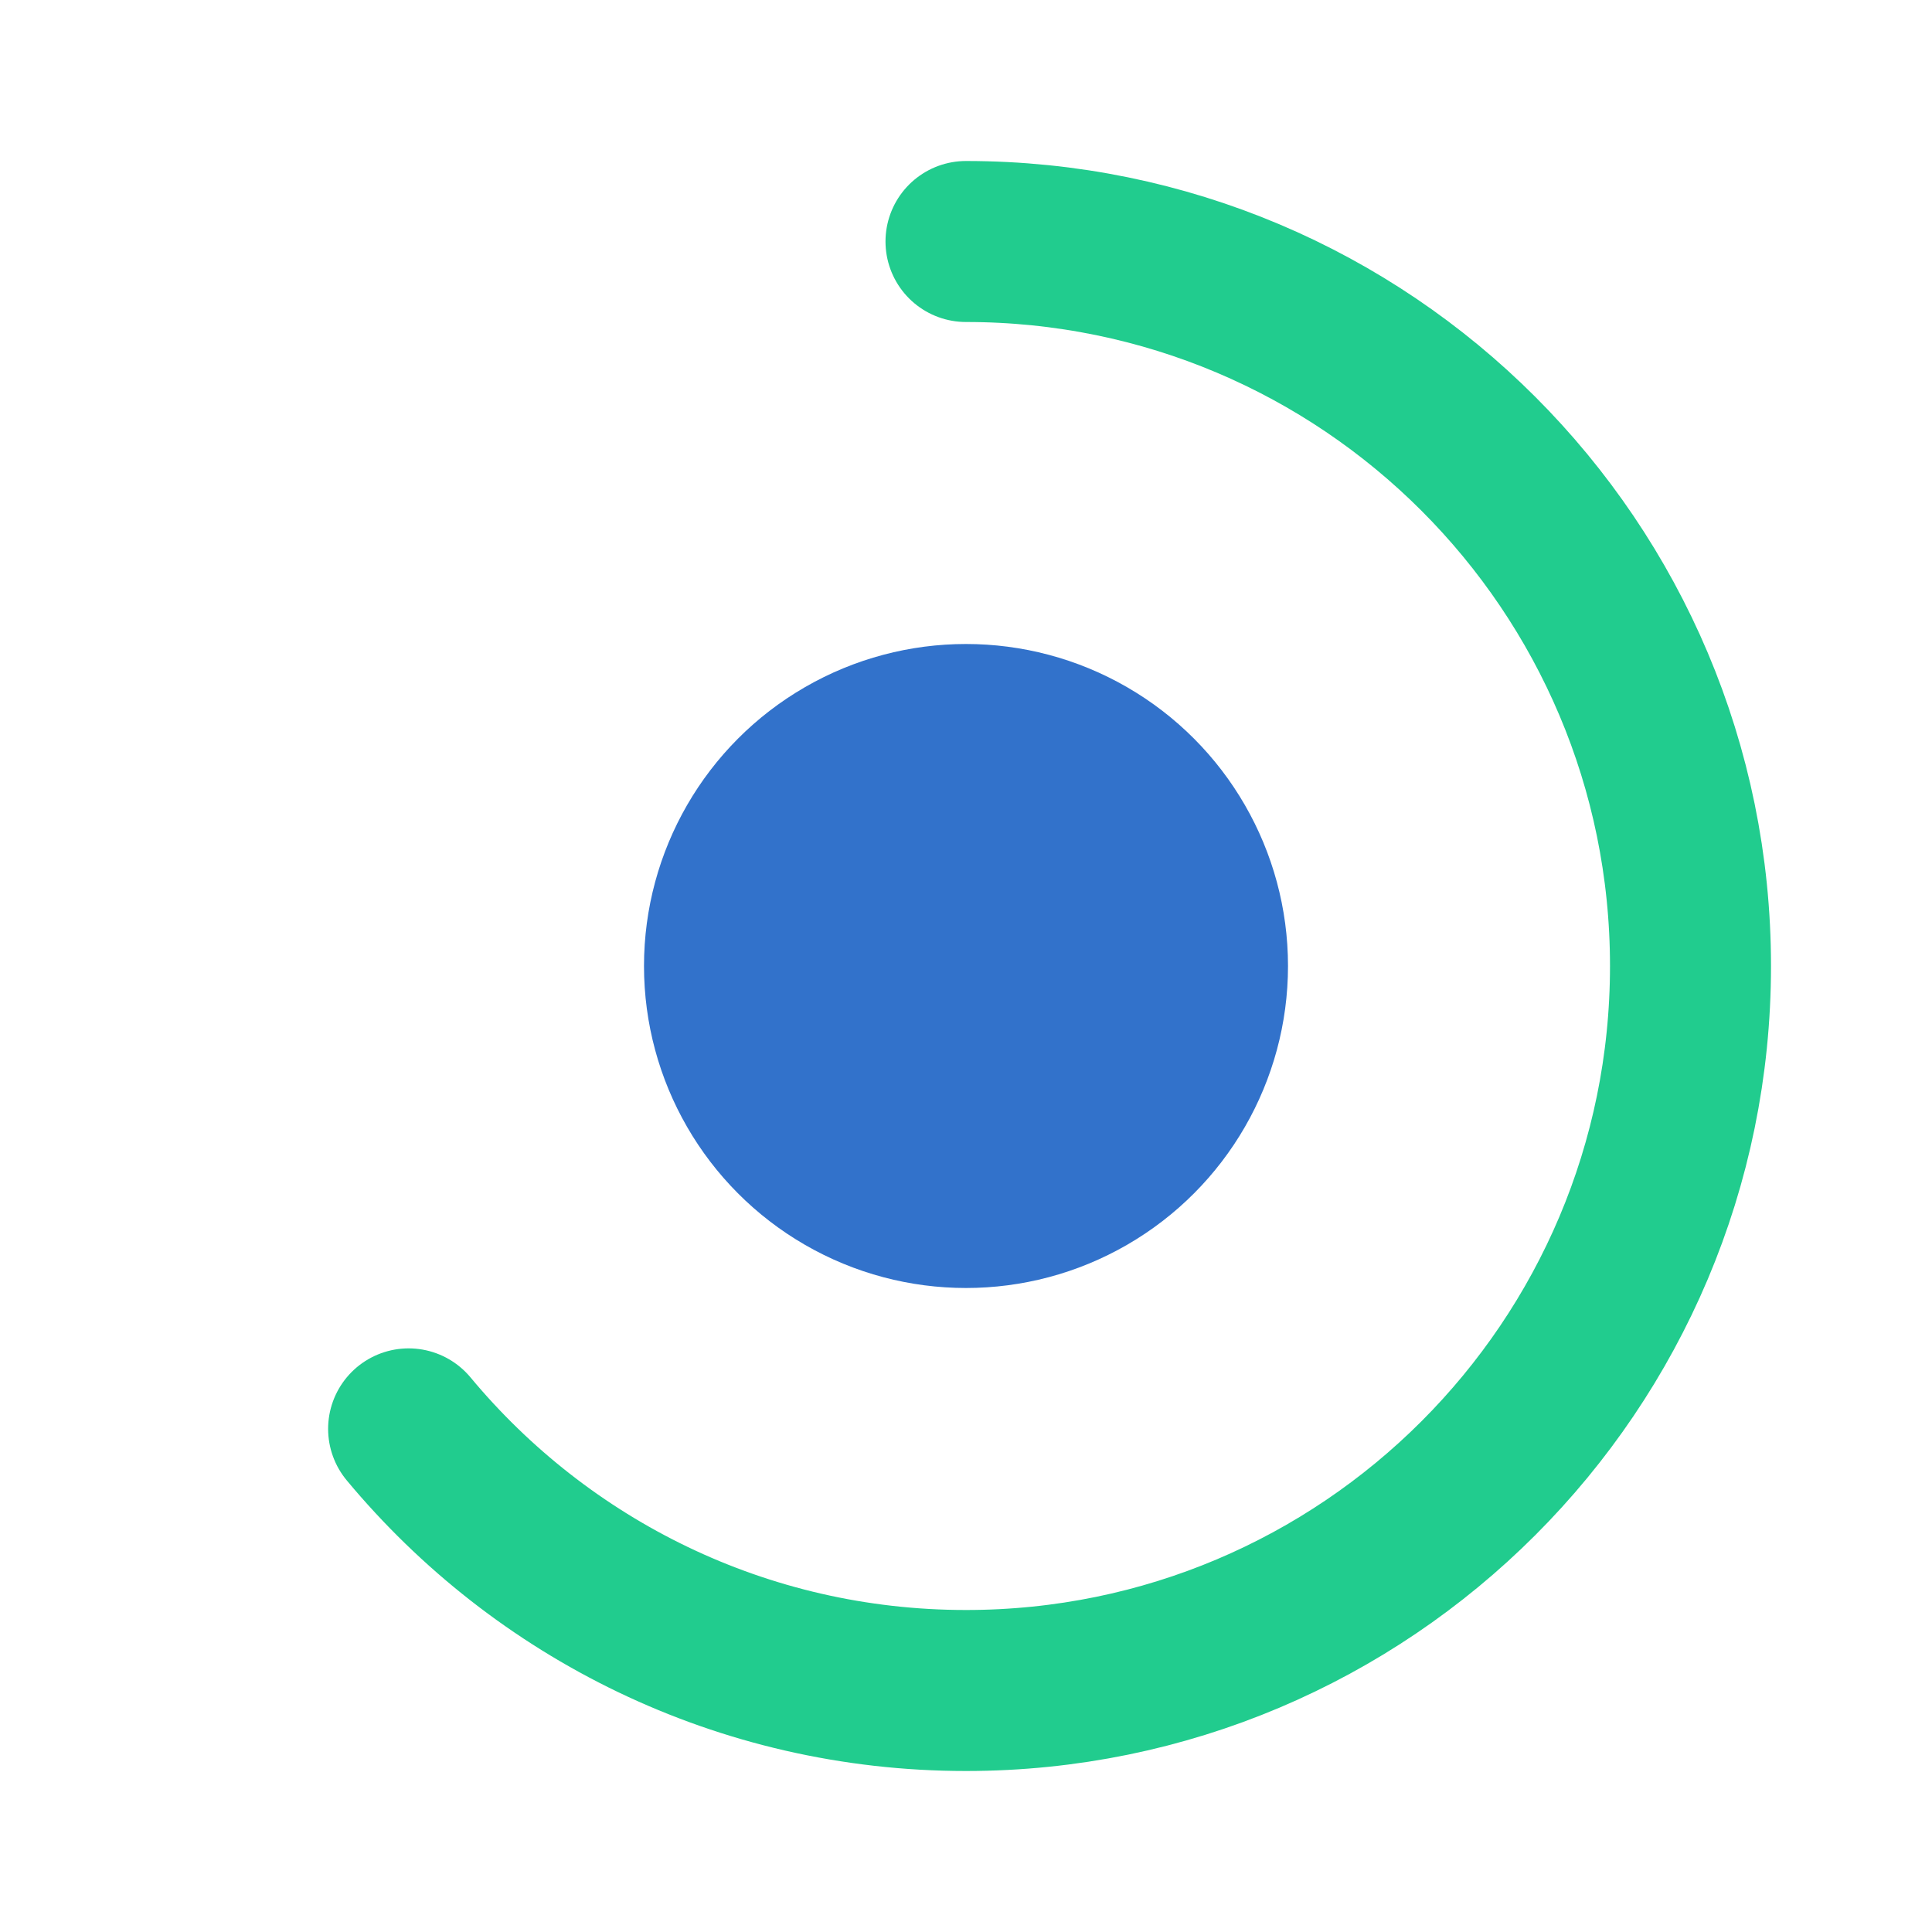
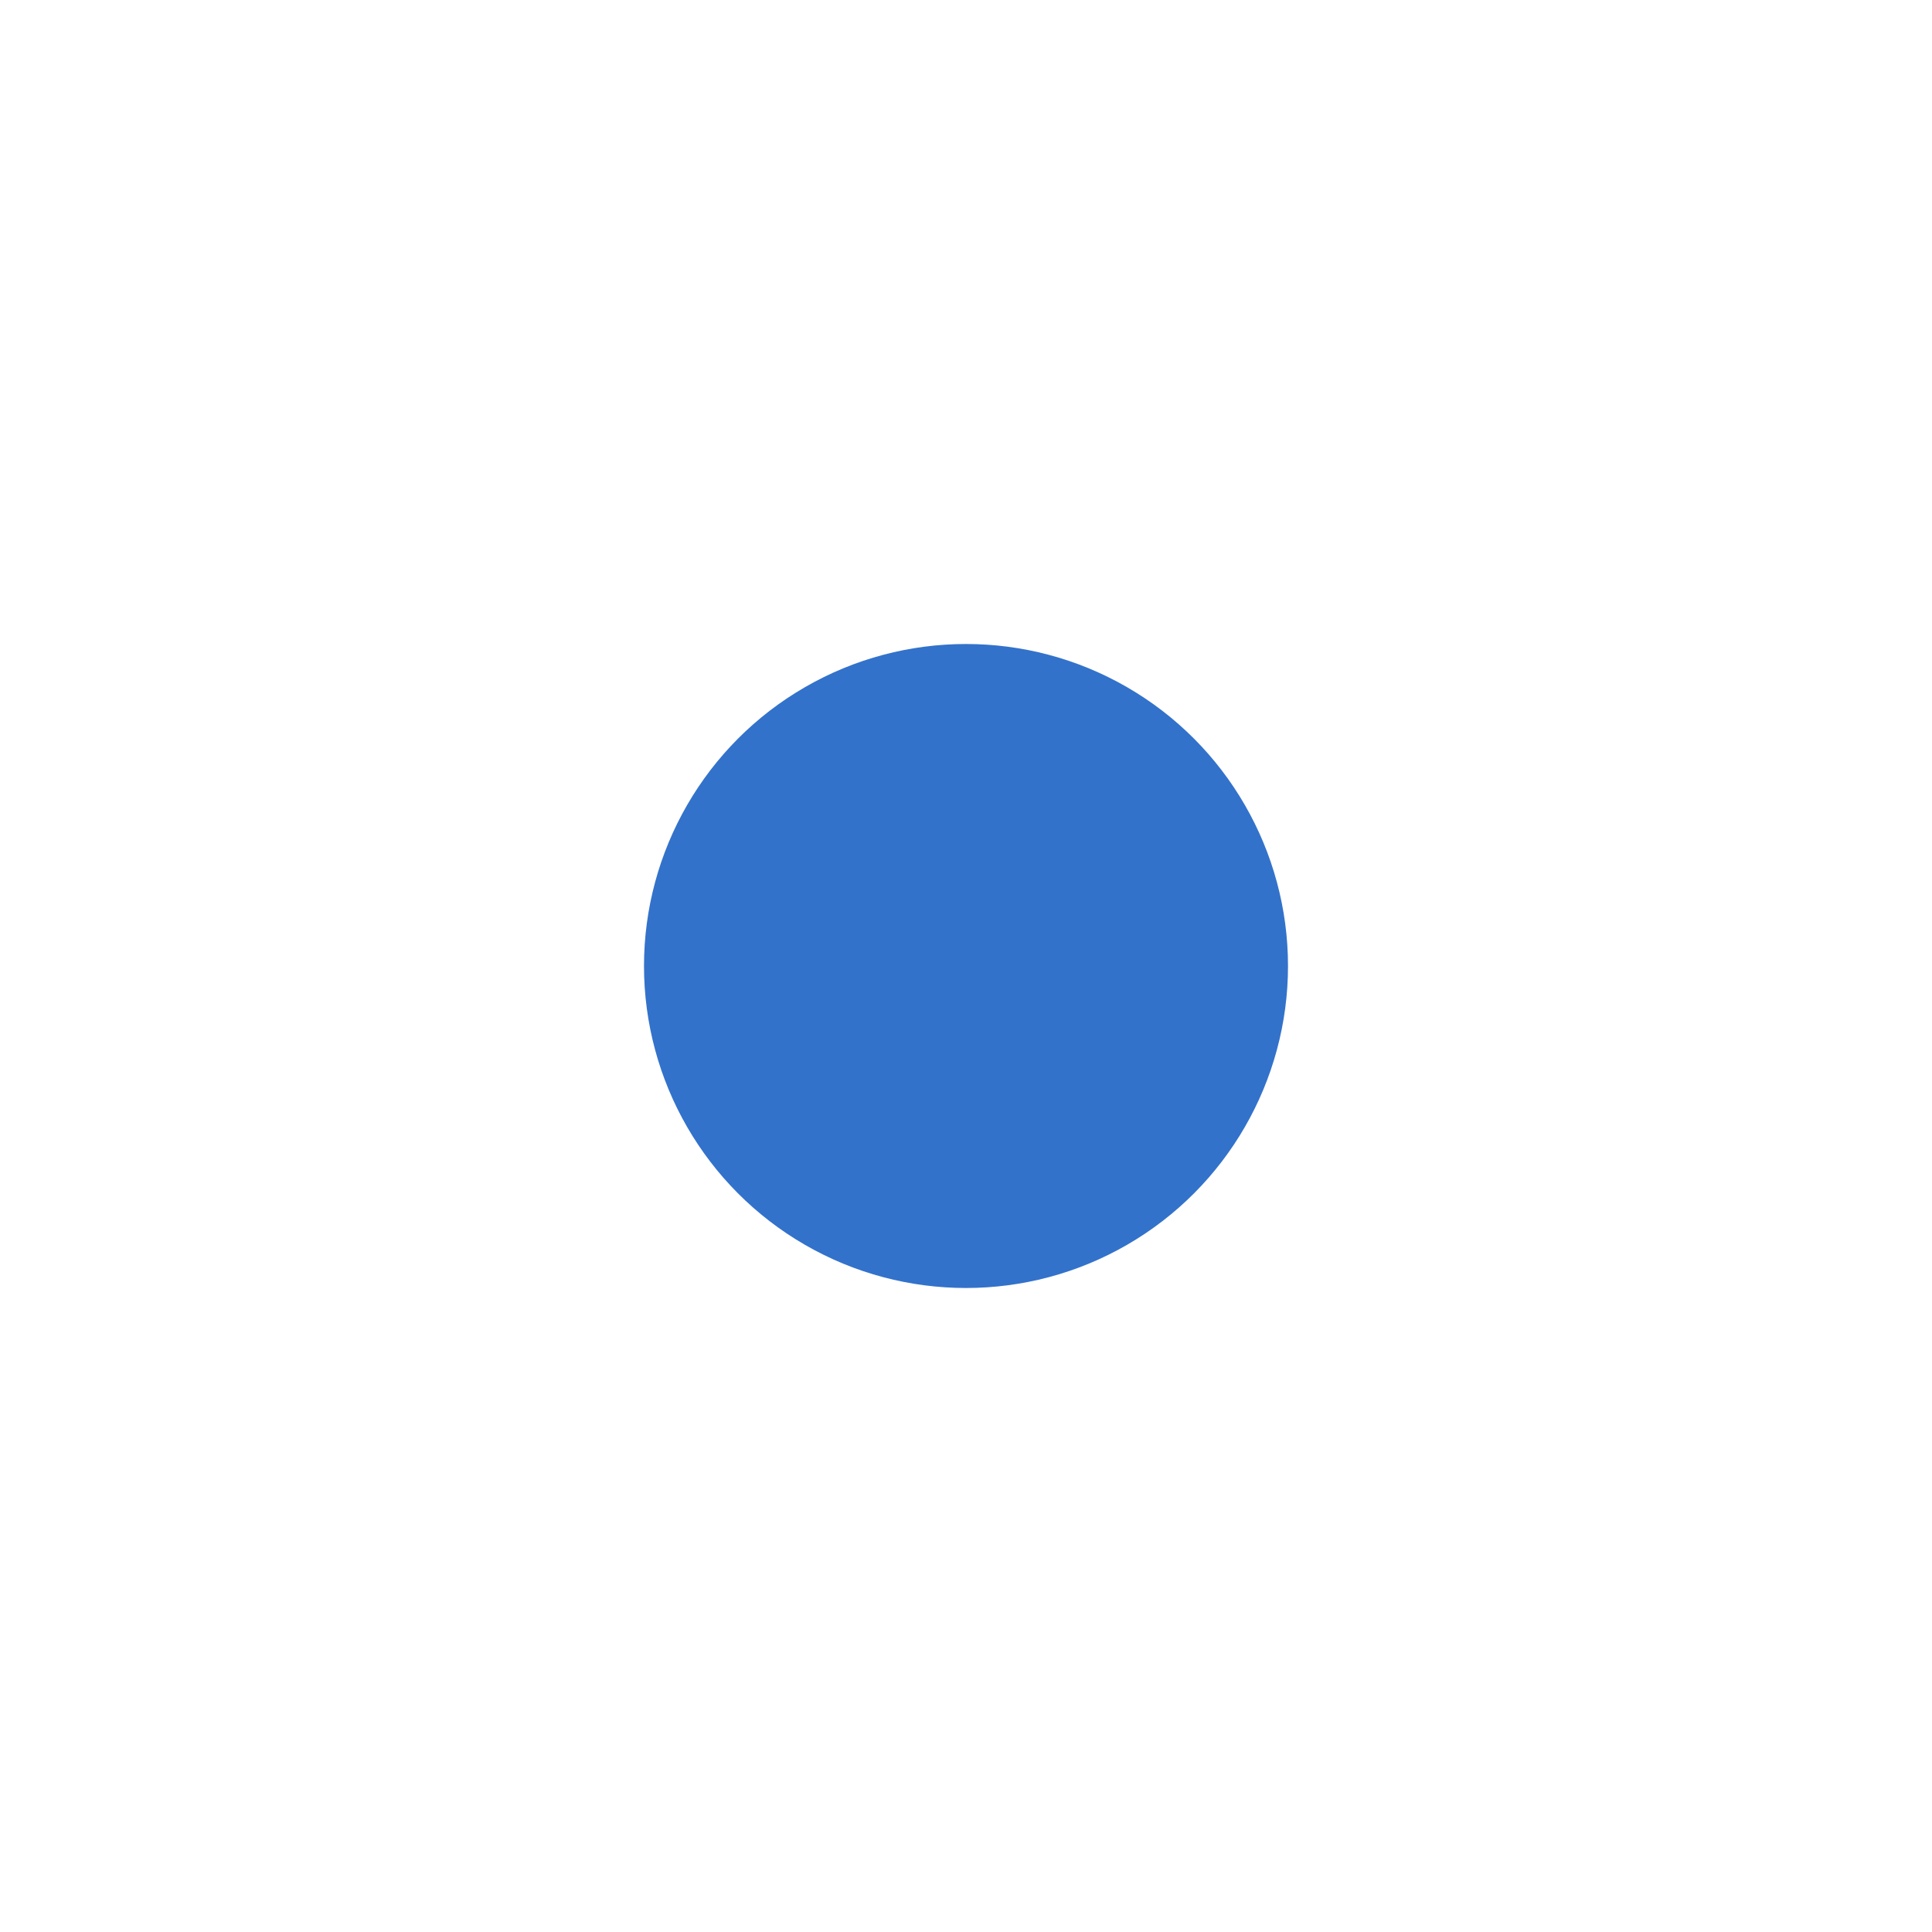
<svg xmlns="http://www.w3.org/2000/svg" width="48" height="48" viewBox="0 0 48 48" fill="none">
-   <path d="M24 6C33.941 6 42 14.059 42 24C42 33.941 33.941 42 24 42C18.432 42 13.454 39.471 10.152 35.5" stroke="#21CC8E" stroke-width="4" stroke-linecap="round" />
  <circle cx="24" cy="24" r="8" fill="#3272CB" />
</svg>